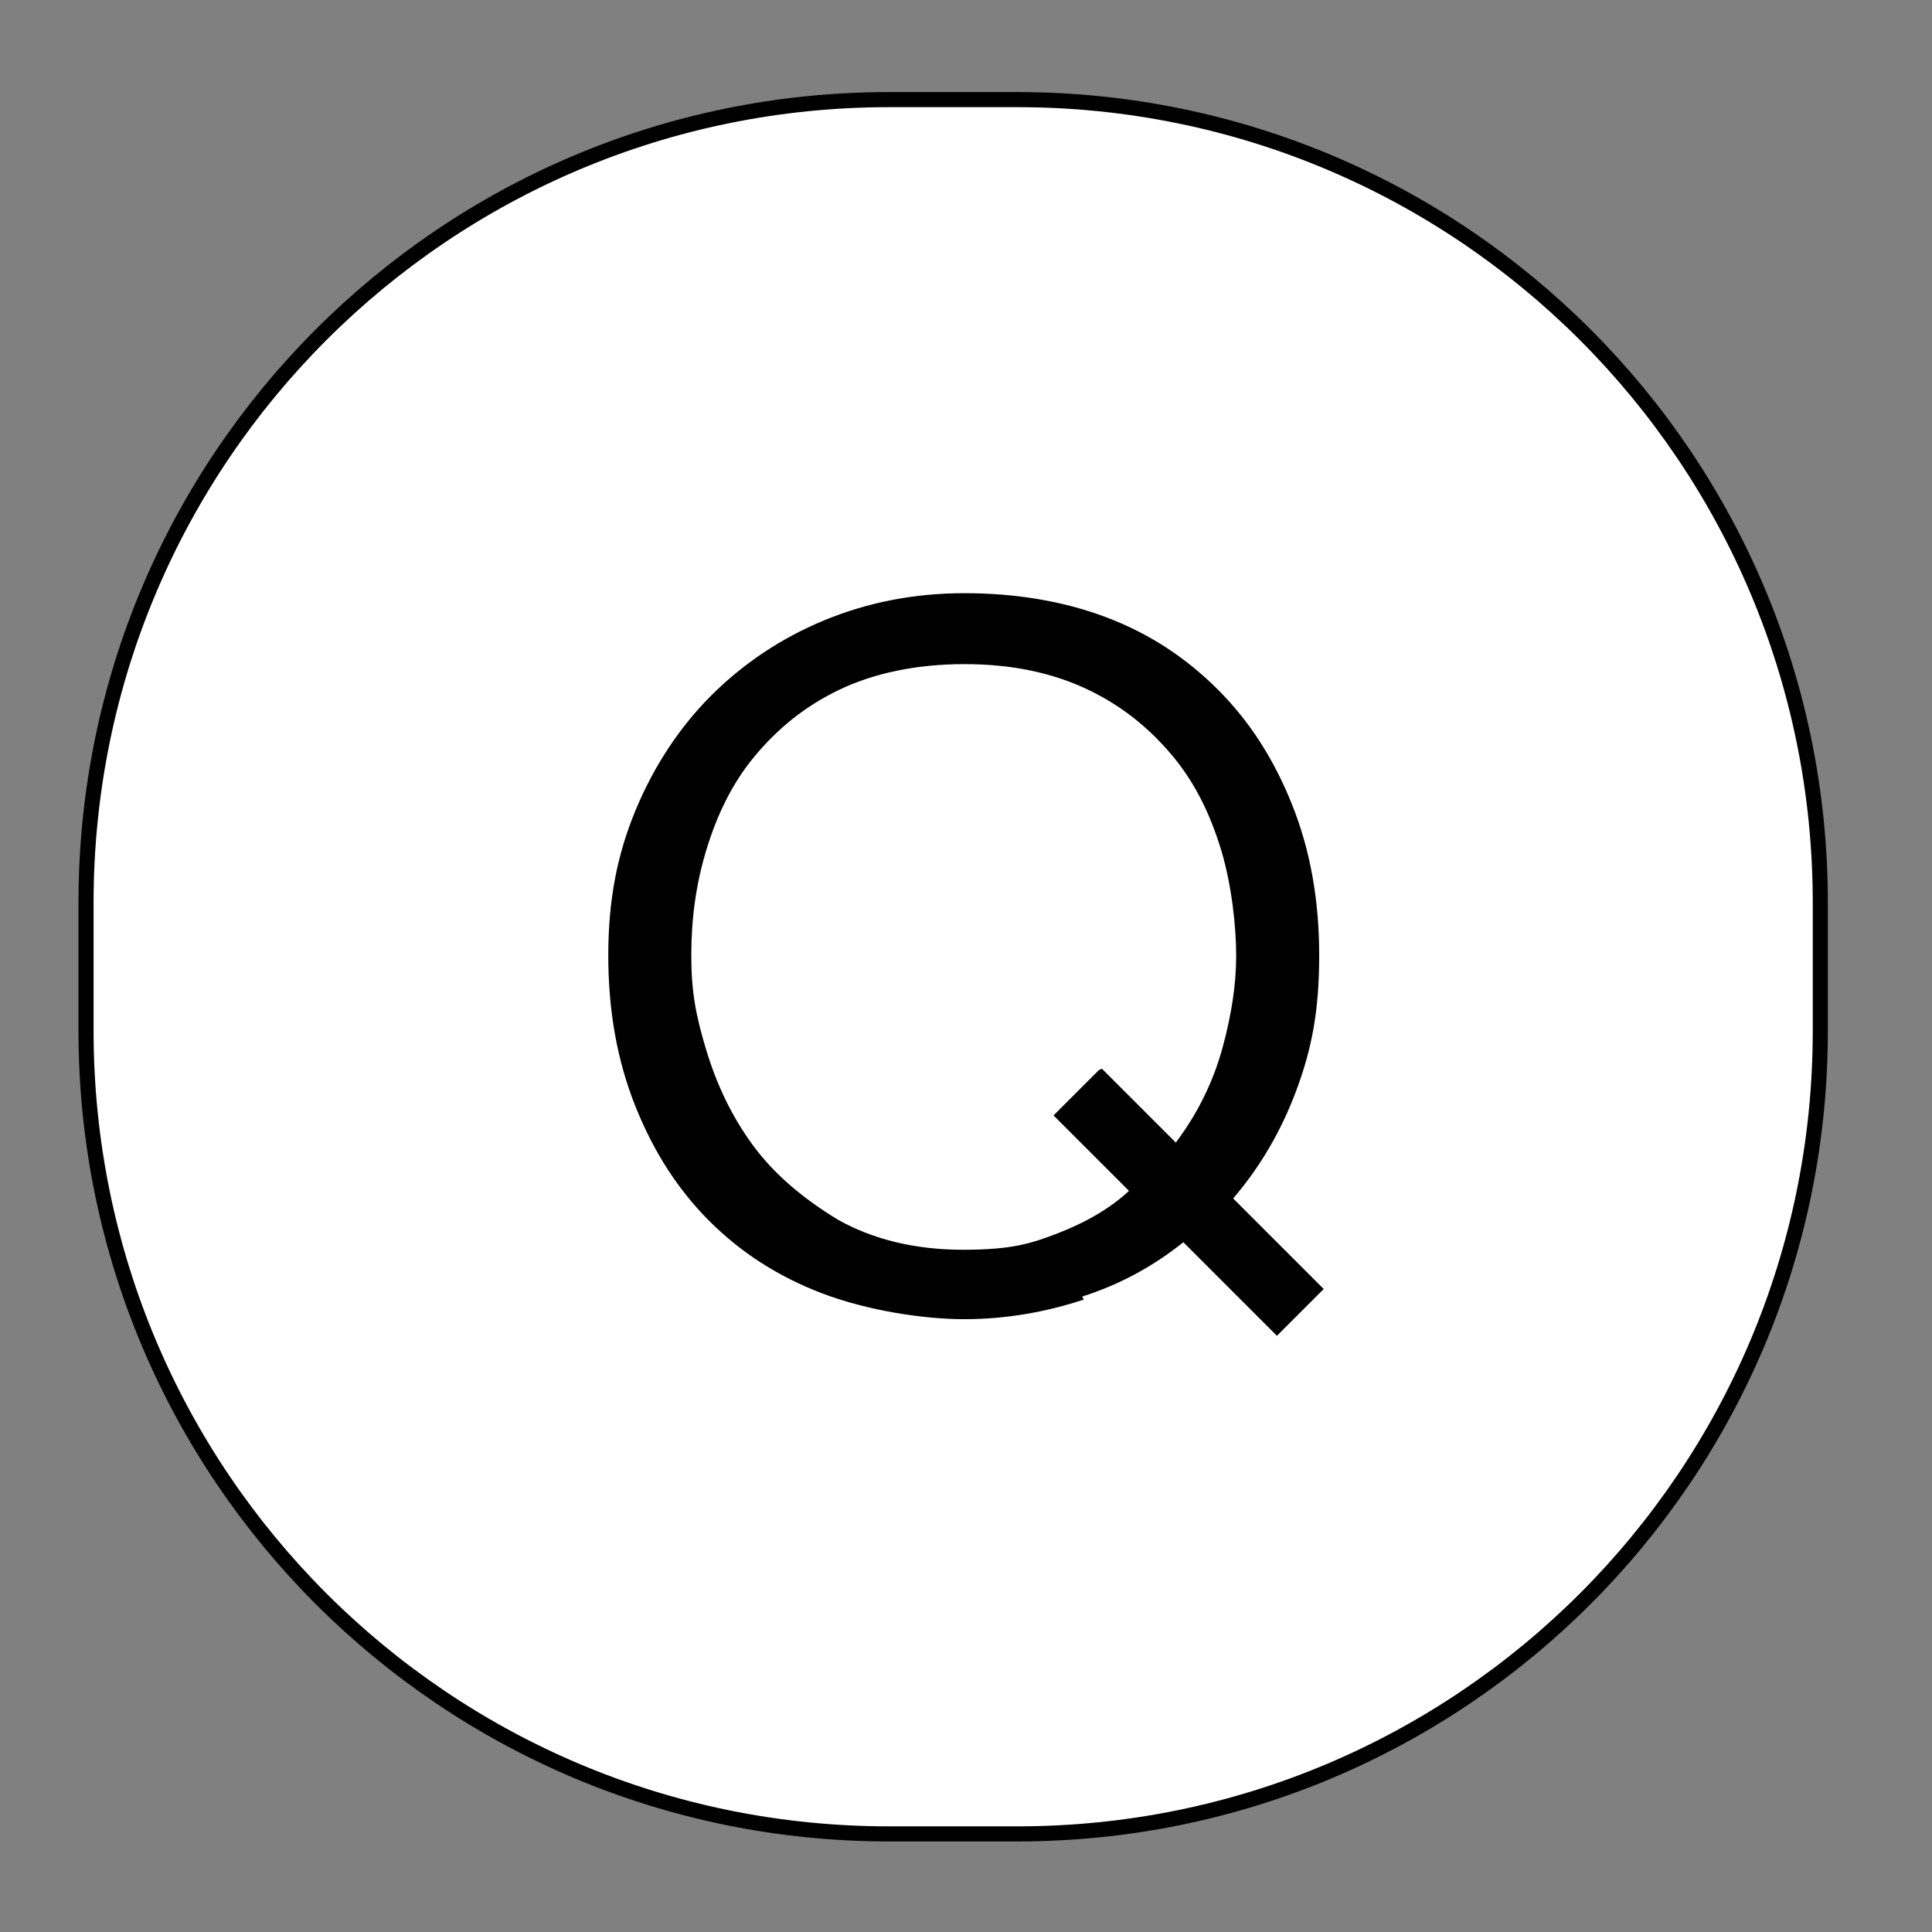
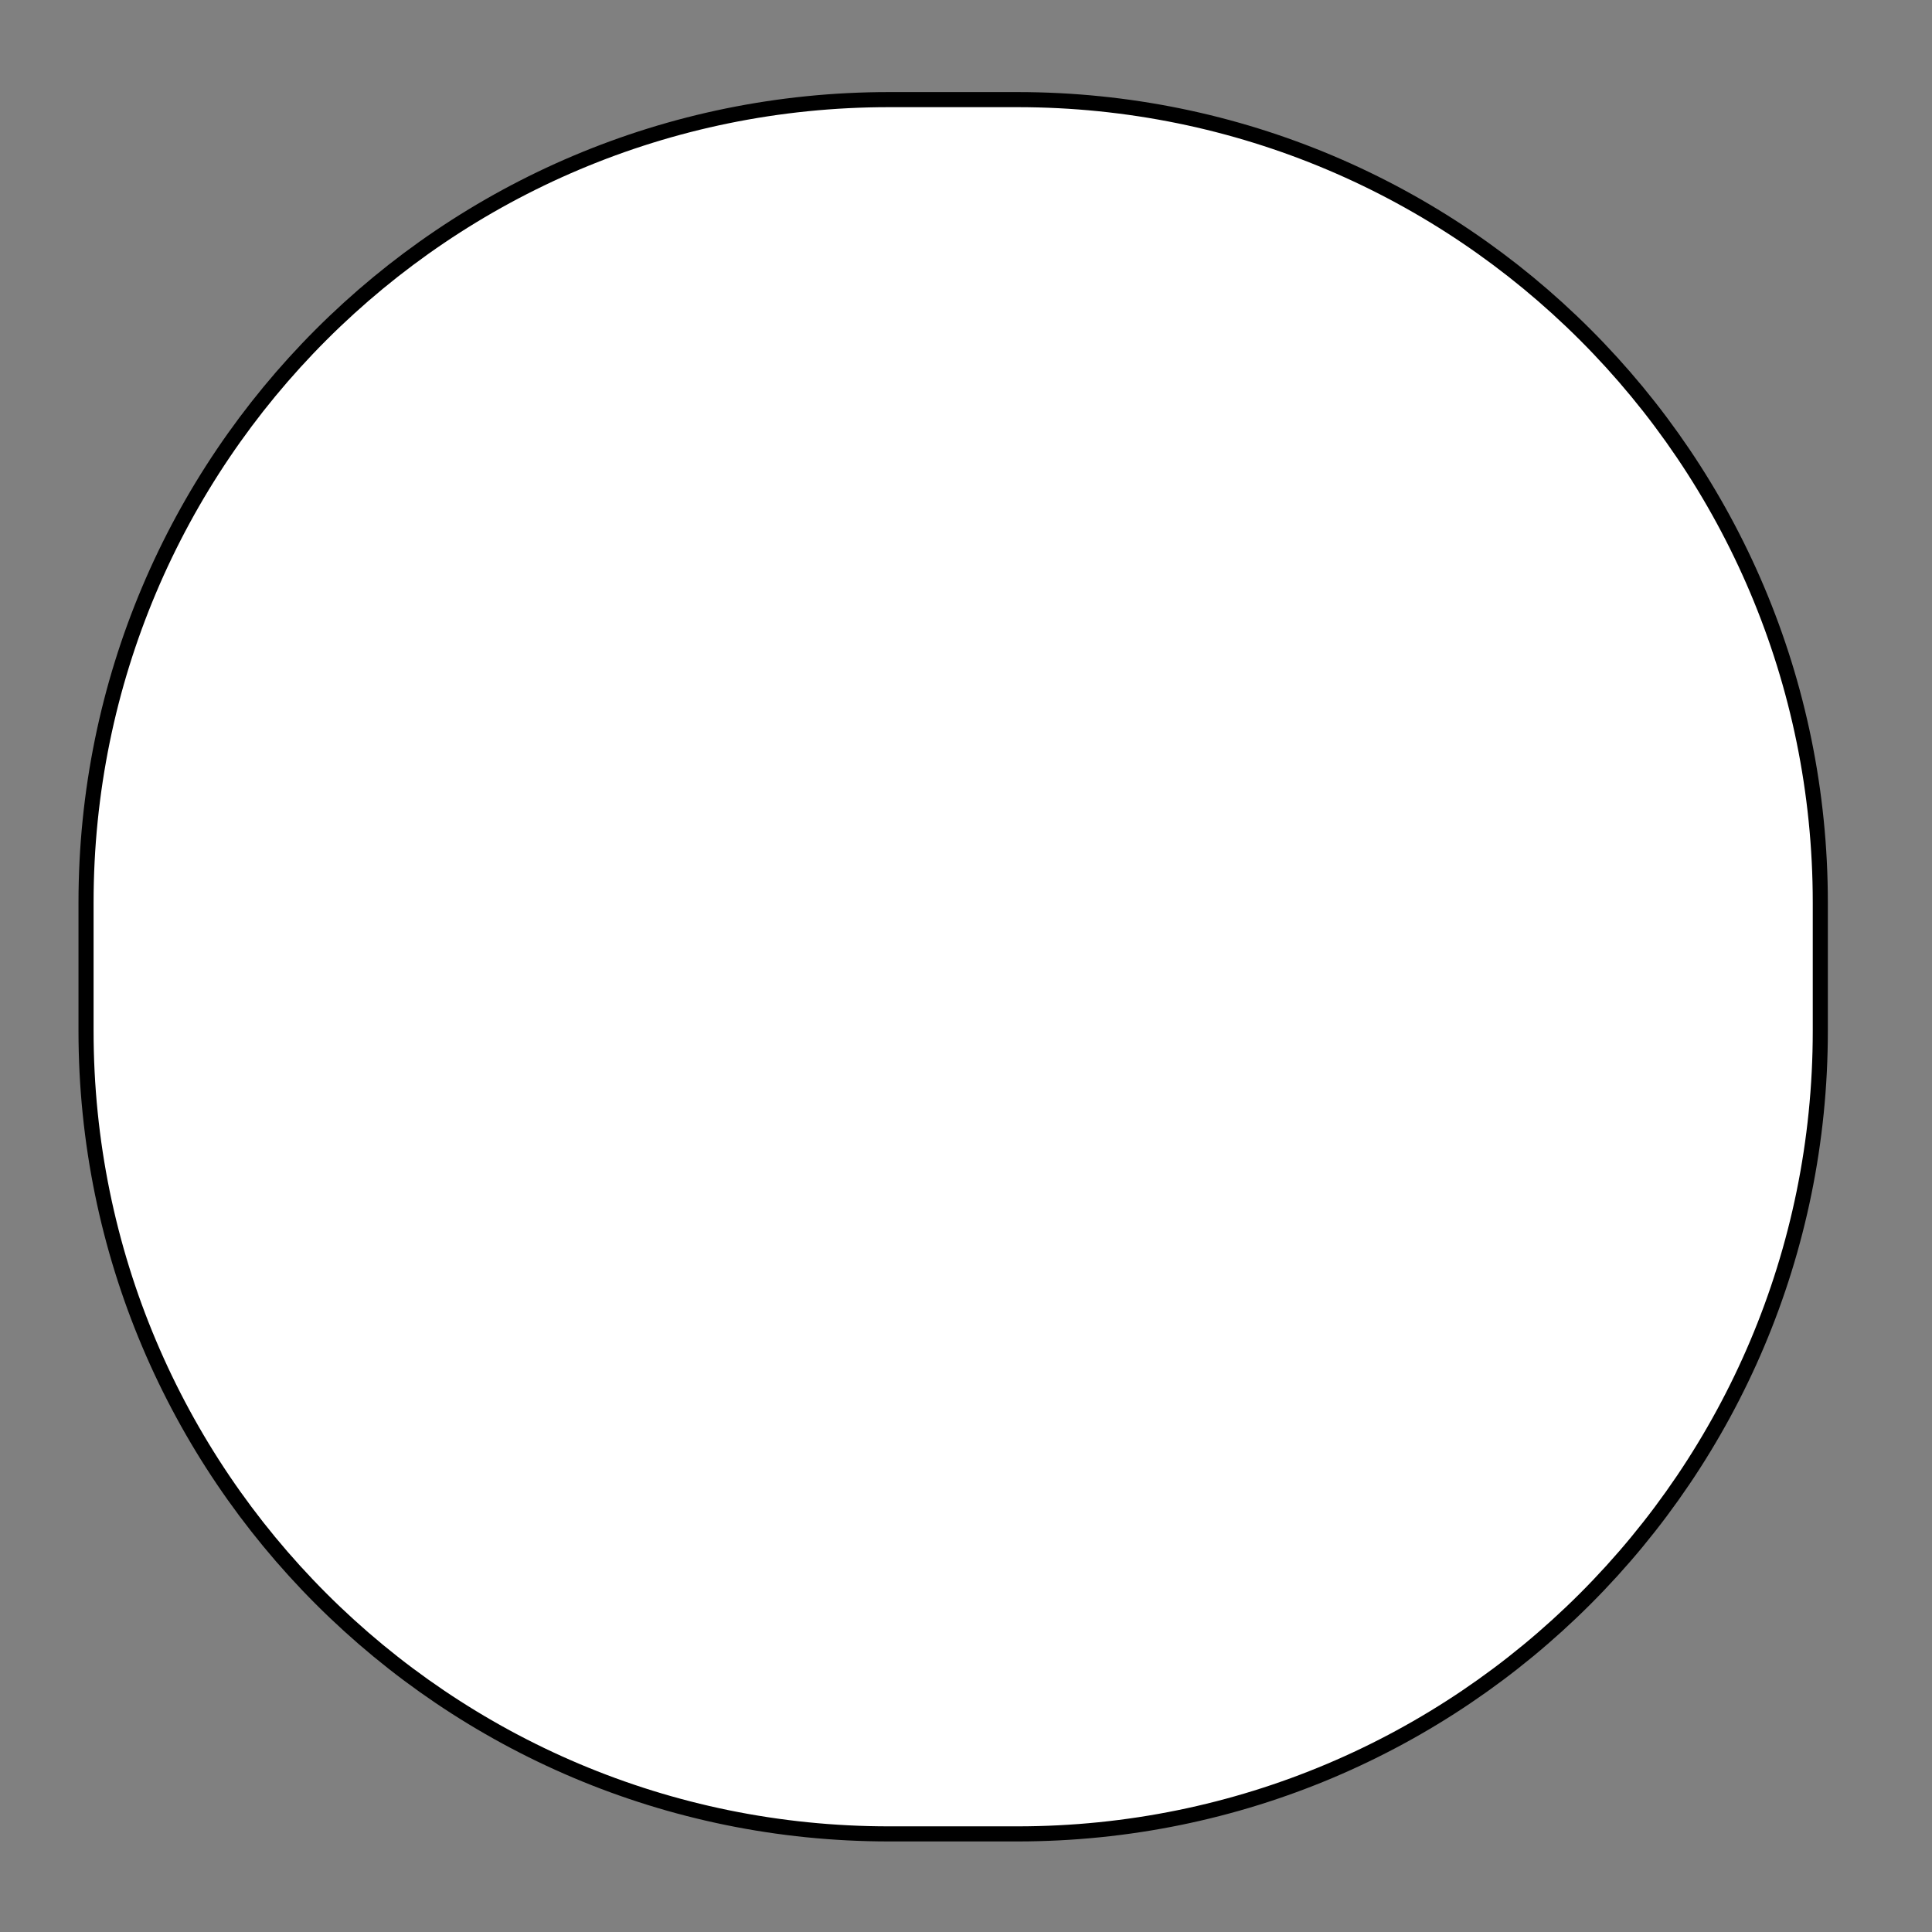
<svg xmlns="http://www.w3.org/2000/svg" version="1.1" viewBox="0 0 128 128">
  <rect x="0" y="0" width="128" height="128" fill="#808080" stroke="none" />
  <defs>
    <style>
      .st0 {
        fill: #fff;
        stroke: #000;
        stroke-miterlimit: 10;
      }
    </style>
  </defs>
  <g id="Layer_1">
    <path class="st0" d="M67.4,121.5h-8.5c-29.4,0-53.2-23.8-53.2-53.2v-8.5C5.7,30.4,29.5,6.6,58.9,6.6h8.5c29.4,0,53.2,23.8,53.2,53.2v8.5c0,29.4-23.8,53.2-53.2,53.2Z" />
  </g>
  <g id="Layer_2">
-     <path d="M71.8,86.1c-2.4.8-5.1,1.3-7.9,1.3s-6.5-.6-9.4-1.7c-2.9-1.1-5.4-2.7-7.5-4.8-2.1-2.1-3.7-4.6-4.9-7.6-1.2-3-1.8-6.3-1.8-10s.6-6.7,1.8-9.6c1.2-2.9,2.9-5.5,5-7.6s4.6-3.8,7.5-5c2.9-1.2,6-1.8,9.3-1.8s6.5.5,9.4,1.6,5.3,2.7,7.4,4.8c2.1,2.1,3.7,4.6,4.9,7.6s1.8,6.3,1.8,10-.5,6.2-1.5,8.9c-1,2.7-2.4,5.1-4.2,7.2l6,6-3.1,3.1-6.2-6.2c-2,1.6-4.2,2.8-6.7,3.6ZM73,70.8l4.9,4.9c1.5-2,2.5-4.1,3.1-6.3.6-2.2.9-4.2.9-6.1s-.3-4.7-1-7c-.7-2.3-1.7-4.4-3.2-6.2-1.5-1.8-3.3-3.3-5.6-4.4-2.3-1.1-5-1.7-8.2-1.7s-6,.6-8.3,1.7c-2.3,1.1-4.1,2.6-5.6,4.4-1.5,1.8-2.5,3.9-3.2,6.2-.7,2.3-1,4.6-1,7s.3,4,1,6.3c.7,2.3,1.7,4.4,3.1,6.3,1.4,1.9,3.3,3.5,5.6,4.9,2.3,1.3,5.1,2,8.3,2s4.5-.4,6.3-1.1c1.8-.7,3.4-1.6,4.7-2.8l-5-5,3-3Z" />
-   </g>
+     </g>
</svg>